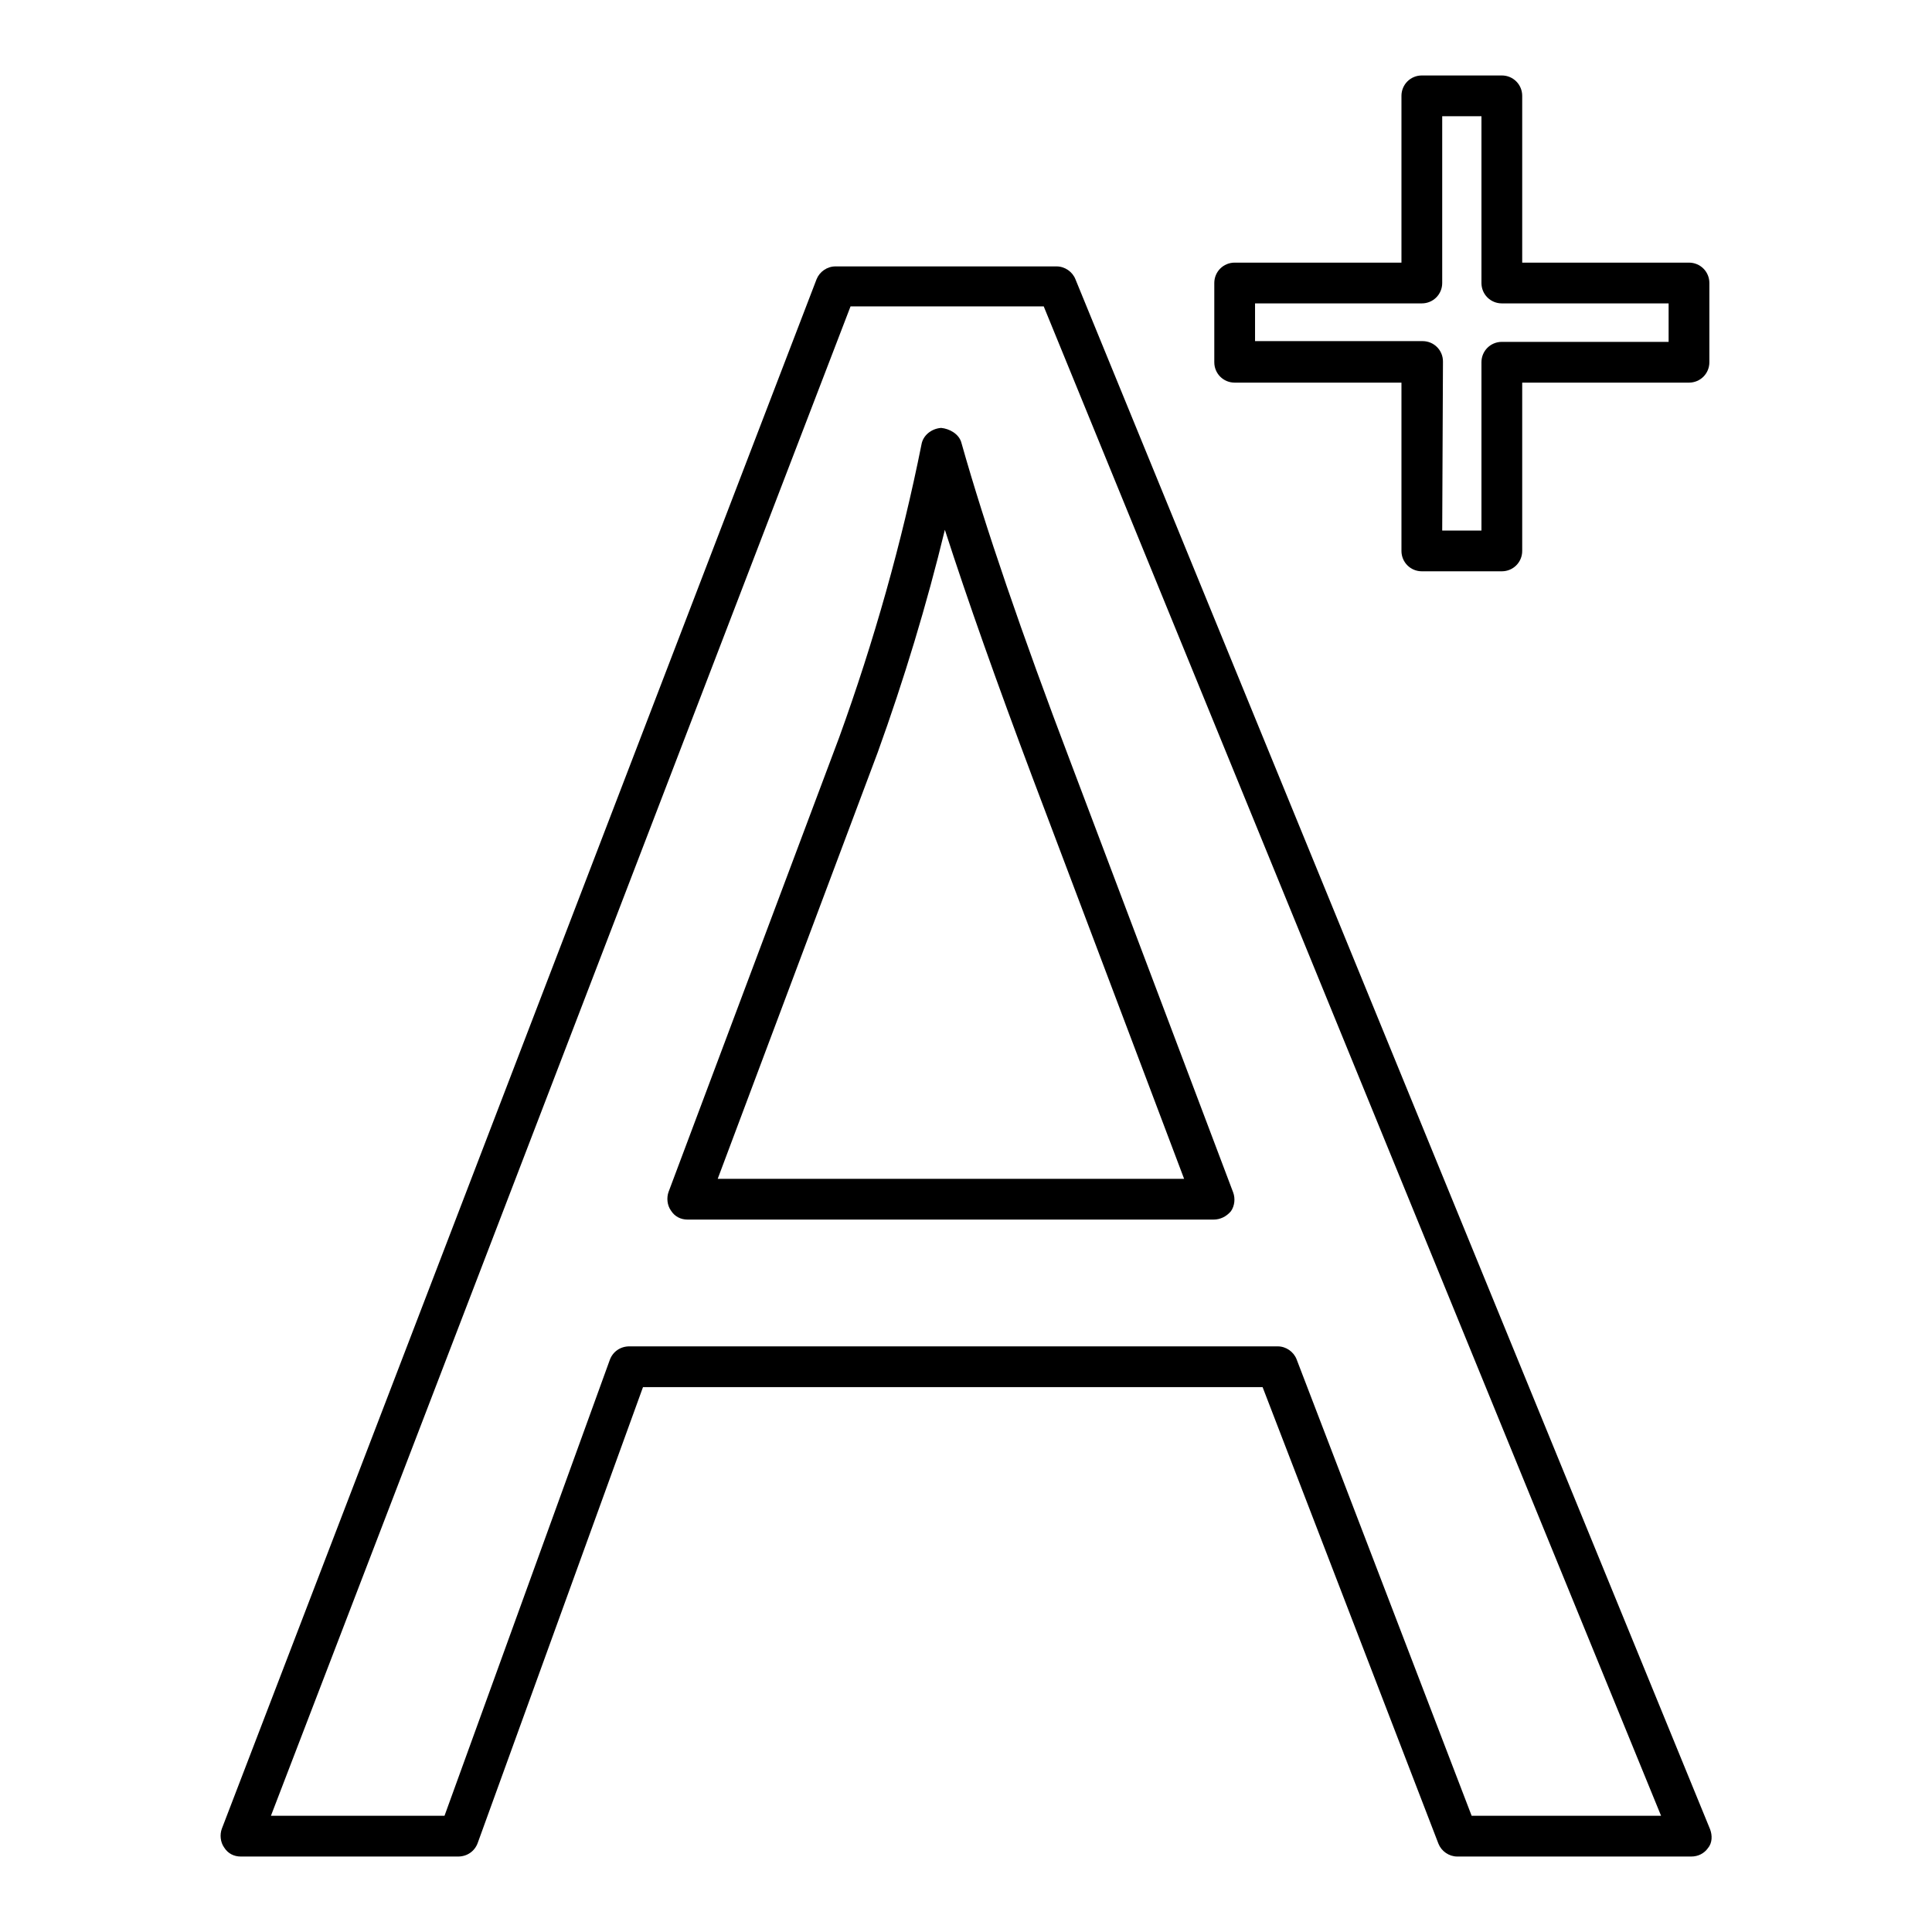
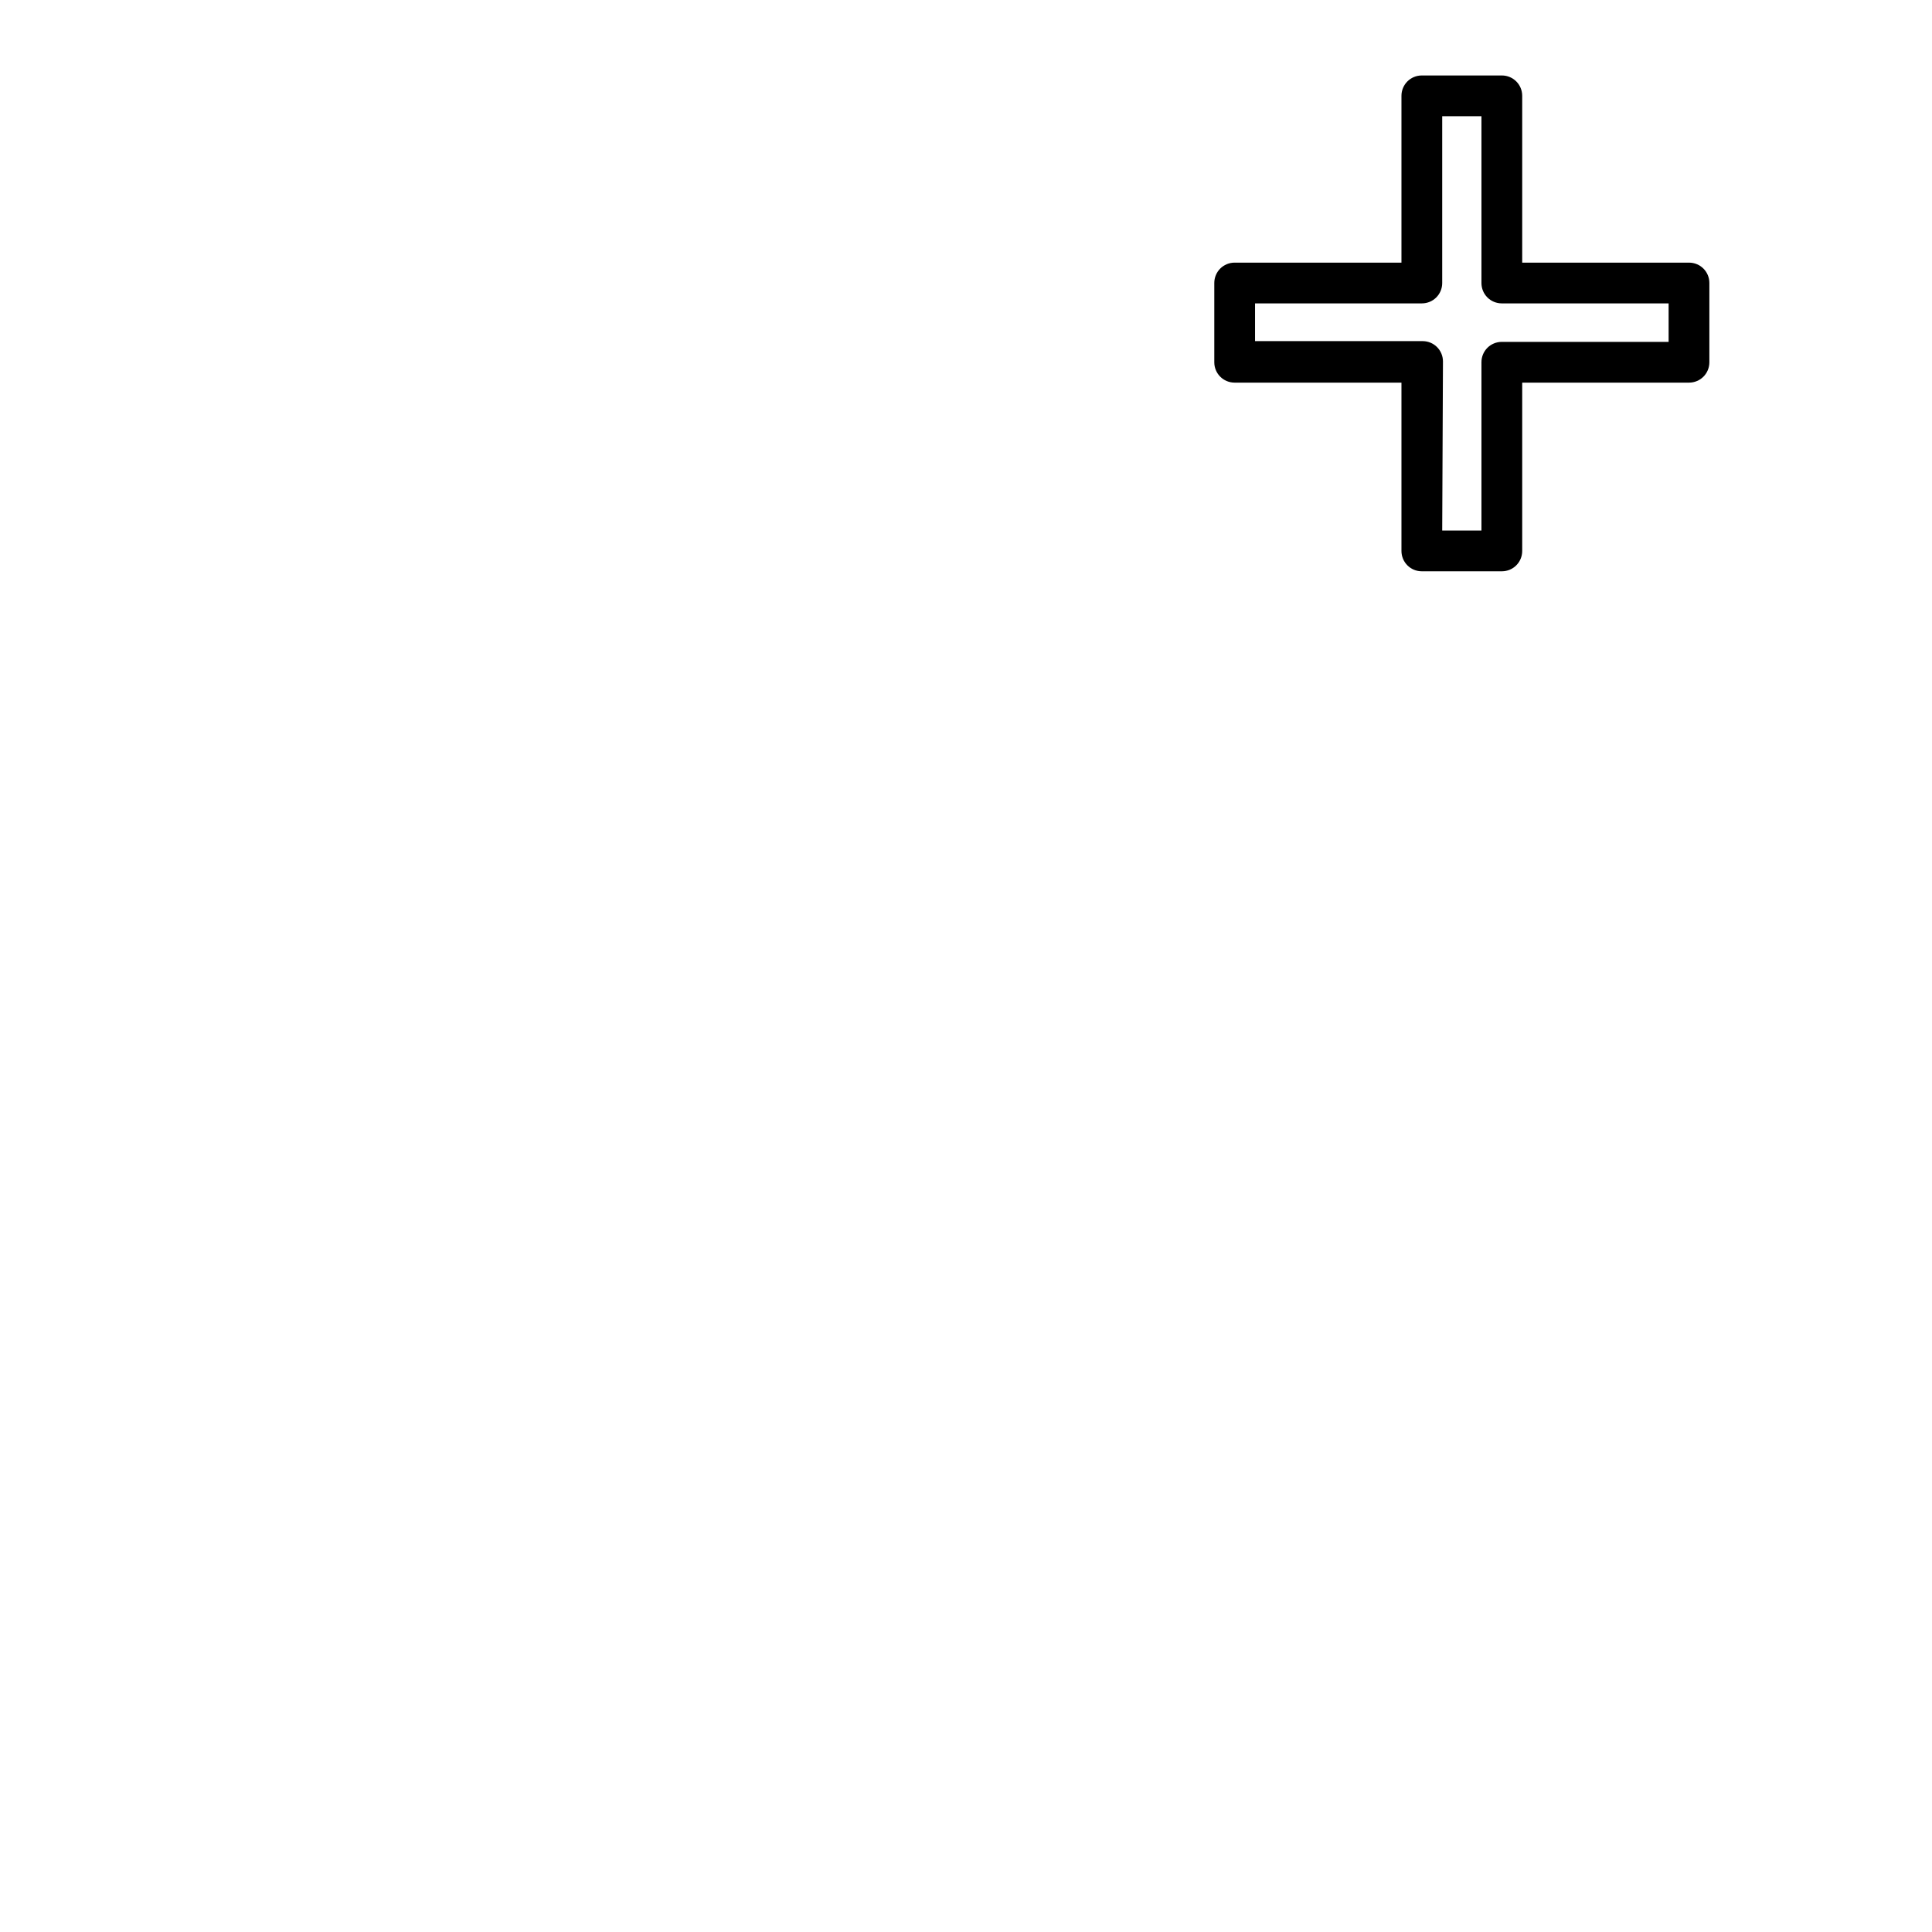
<svg xmlns="http://www.w3.org/2000/svg" version="1.1" x="0px" y="0px" viewBox="0 0 256 256" enable-background="new 0 0 256 256" xml:space="preserve">
  <g>
    <g>
-       <path fill="#000000" d="M224.1,246h-31c-1.1,0-2.1-0.7-2.5-1.7l-23.3-60.5H85.2l-21.9,60.4c-0.4,1.1-1.4,1.8-2.6,1.8H31.9c-0.9,0-1.7-0.4-2.2-1.2c-0.5-0.7-0.6-1.7-0.3-2.5L108.2,37c0.4-1,1.4-1.7,2.5-1.7H140c1.1,0,2.1,0.7,2.5,1.7l84.1,205.4c0.3,0.8,0.3,1.8-0.3,2.5C225.8,245.6,225,246,224.1,246L224.1,246z M195,240.6h25.1l-81.8-200h-25.6l-76.8,200h23l21.9-60.4c0.4-1.1,1.4-1.8,2.6-1.8h85.9c1.1,0,2.1,0.7,2.5,1.7L195,240.6L195,240.6z M160.8,161.6H91.1c-0.9,0-1.7-0.4-2.2-1.2c-0.5-0.7-0.6-1.7-0.3-2.5l22.6-60.2c4.6-12.7,8.3-25.8,10.9-38.8c0.2-1.2,1.3-2.1,2.6-2.2c1.1,0.1,2.4,0.8,2.7,2c3.1,11,8,25.3,14.5,42.4l21.5,56.9c0.3,0.8,0.2,1.8-0.3,2.5C162.5,161.2,161.7,161.6,160.8,161.6L160.8,161.6z M95.1,156.2h61.8L136.8,103c-4.7-12.5-8.6-23.5-11.6-32.8c-2.4,9.9-5.4,19.8-8.9,29.5L95.1,156.2L95.1,156.2z" />
      <path fill="#000000" d="M199,75.7h-10.6c-1.5,0-2.7-1.2-2.7-2.7V50.7h-22.1c-1.5,0-2.7-1.2-2.7-2.7V37.5c0-1.5,1.2-2.7,2.7-2.7h22.1V12.7c0-1.5,1.2-2.7,2.7-2.7H199c1.5,0,2.7,1.2,2.7,2.7v22.1h22.1c1.5,0,2.7,1.2,2.7,2.7V48c0,1.5-1.2,2.7-2.7,2.7h-22.1v22.3C201.7,74.5,200.5,75.7,199,75.7L199,75.7z M191.1,70.3h5.2V48c0-1.5,1.2-2.7,2.7-2.7h22.1v-5.1H199c-1.5,0-2.7-1.2-2.7-2.7V15.4h-5.2v22.1c0,1.5-1.2,2.7-2.7,2.7h-22.1v5h22.2c1.5,0,2.7,1.2,2.7,2.7L191.1,70.3L191.1,70.3z" />
    </g>
  </g>
</svg>